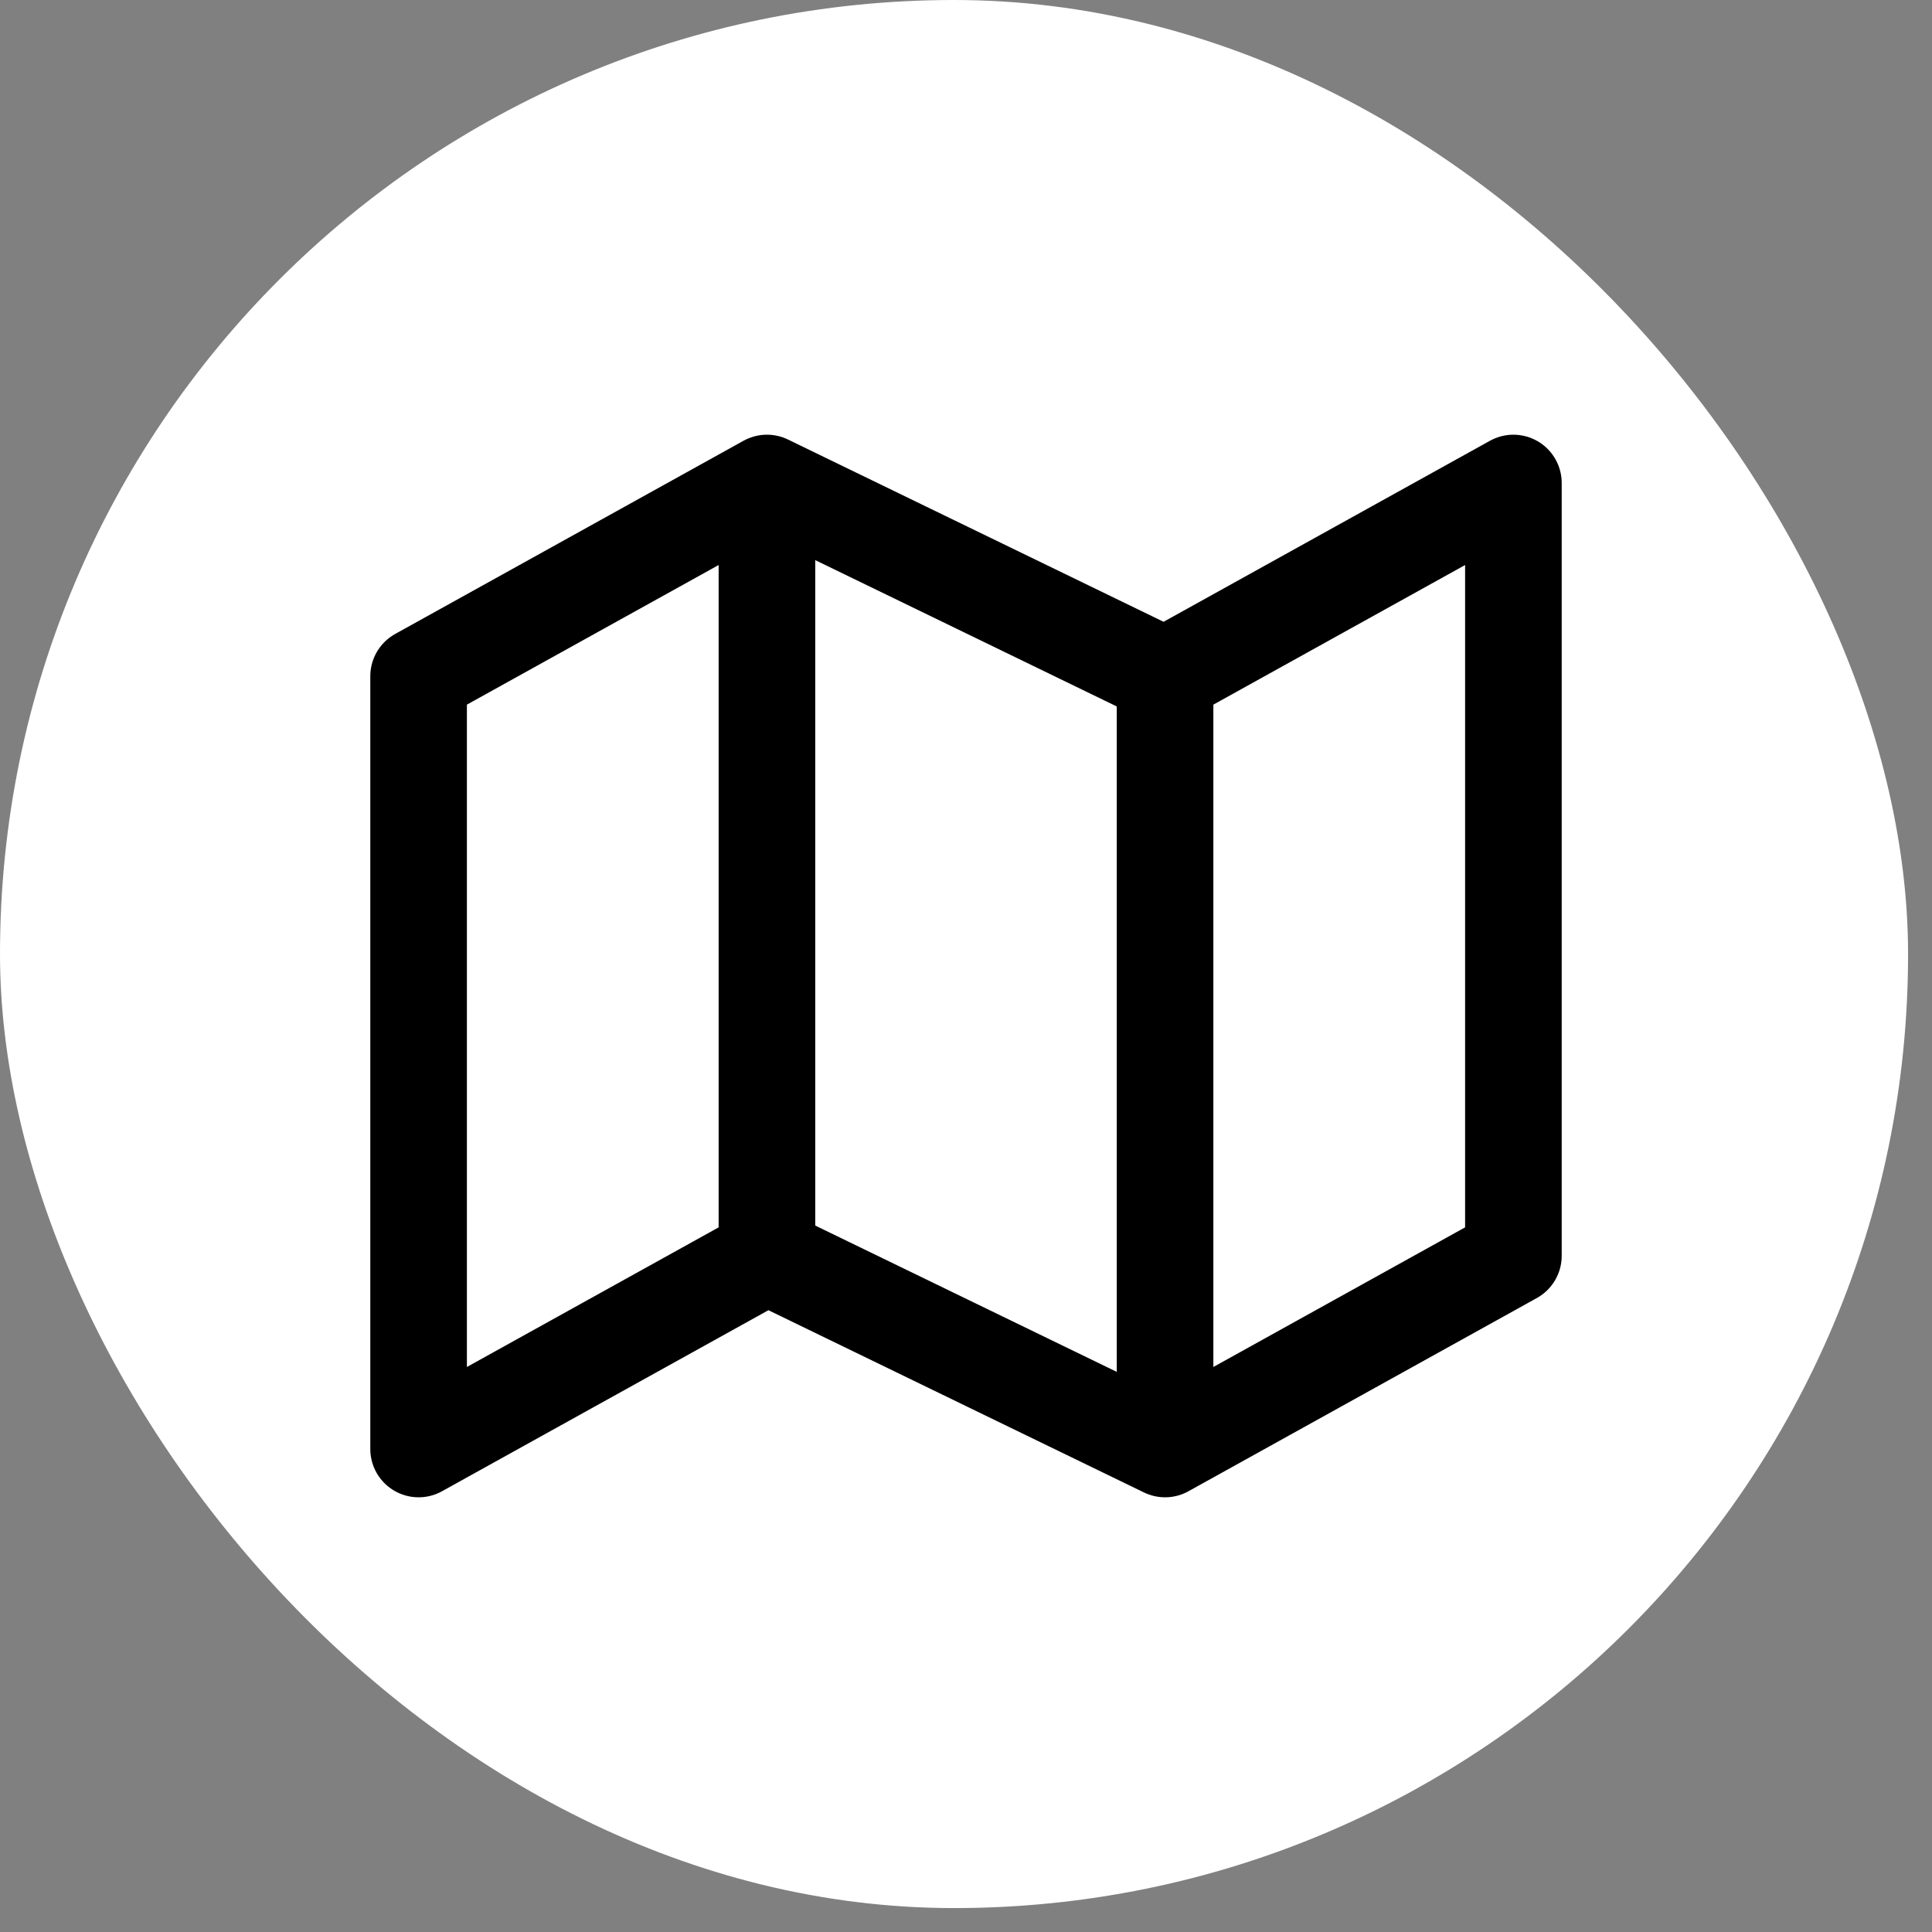
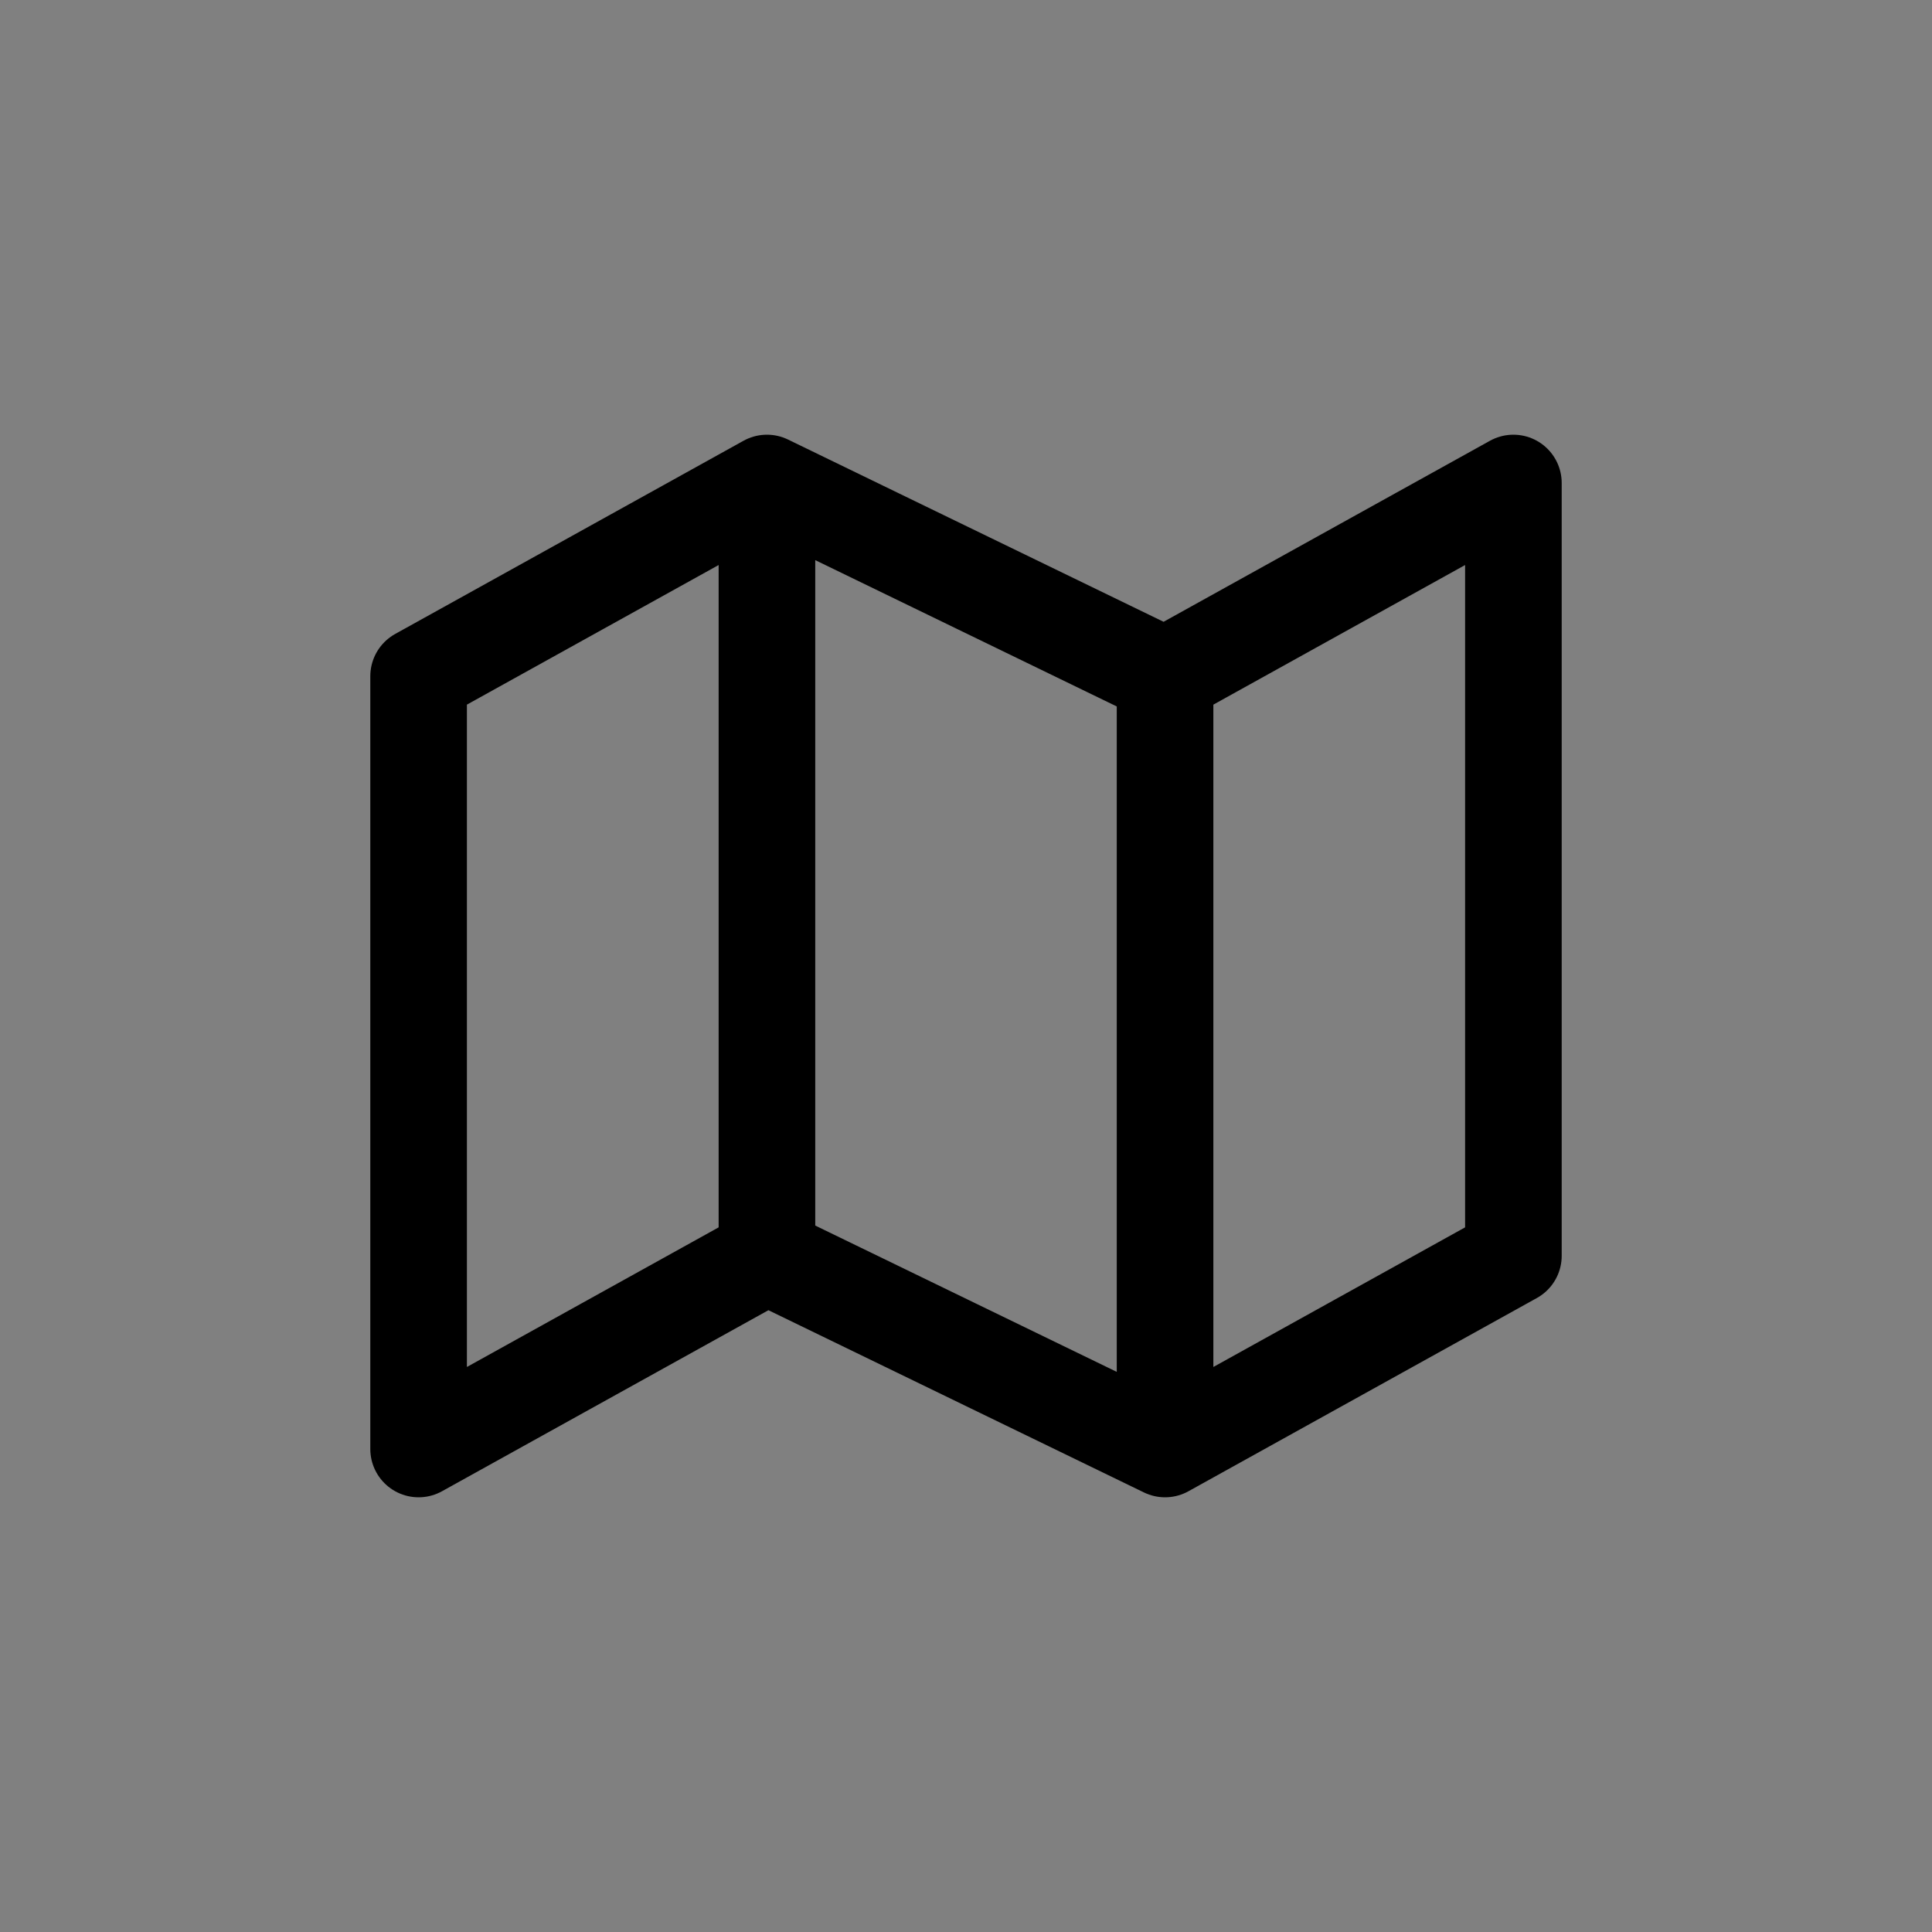
<svg xmlns="http://www.w3.org/2000/svg" width="60" height="60" viewBox="0 0 60 60" fill="none">
  <rect x="0" y="0" width="60" height="60" fill="#808080" stroke="none" />
-   <rect width="59.257" height="59.257" rx="29.629" fill="white" style="fill:white;fill-opacity:1;" />
  <path d="M23.818 39L13 45V21L23.818 15M23.818 39L36.182 45M23.818 39V15M36.182 45L47 39V15L36.182 21M36.182 45V21M36.182 21L23.818 15" stroke="#1E1E1E" style="stroke:#1E1E1E;stroke:color(display-p3 0.118 0.118 0.118);stroke-opacity:1;" stroke-width="3" stroke-linecap="round" stroke-linejoin="round" />
</svg>